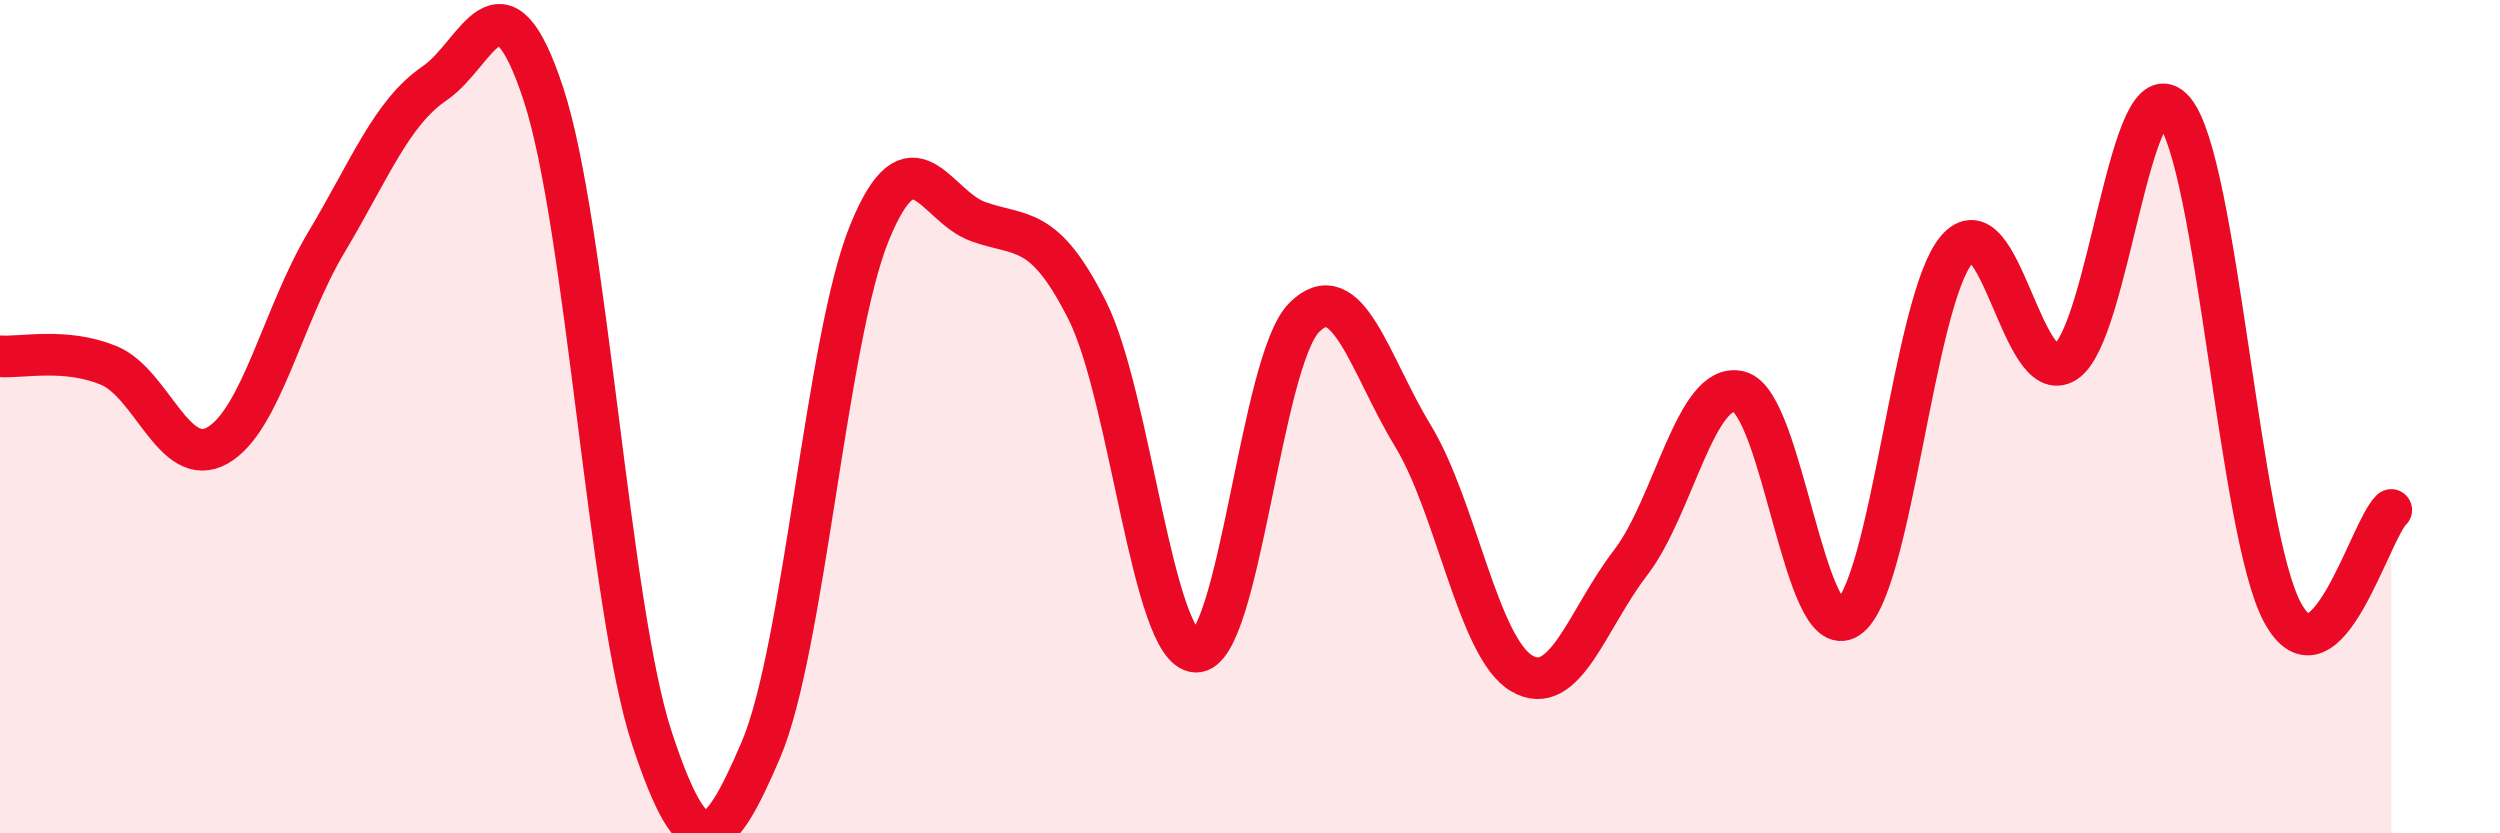
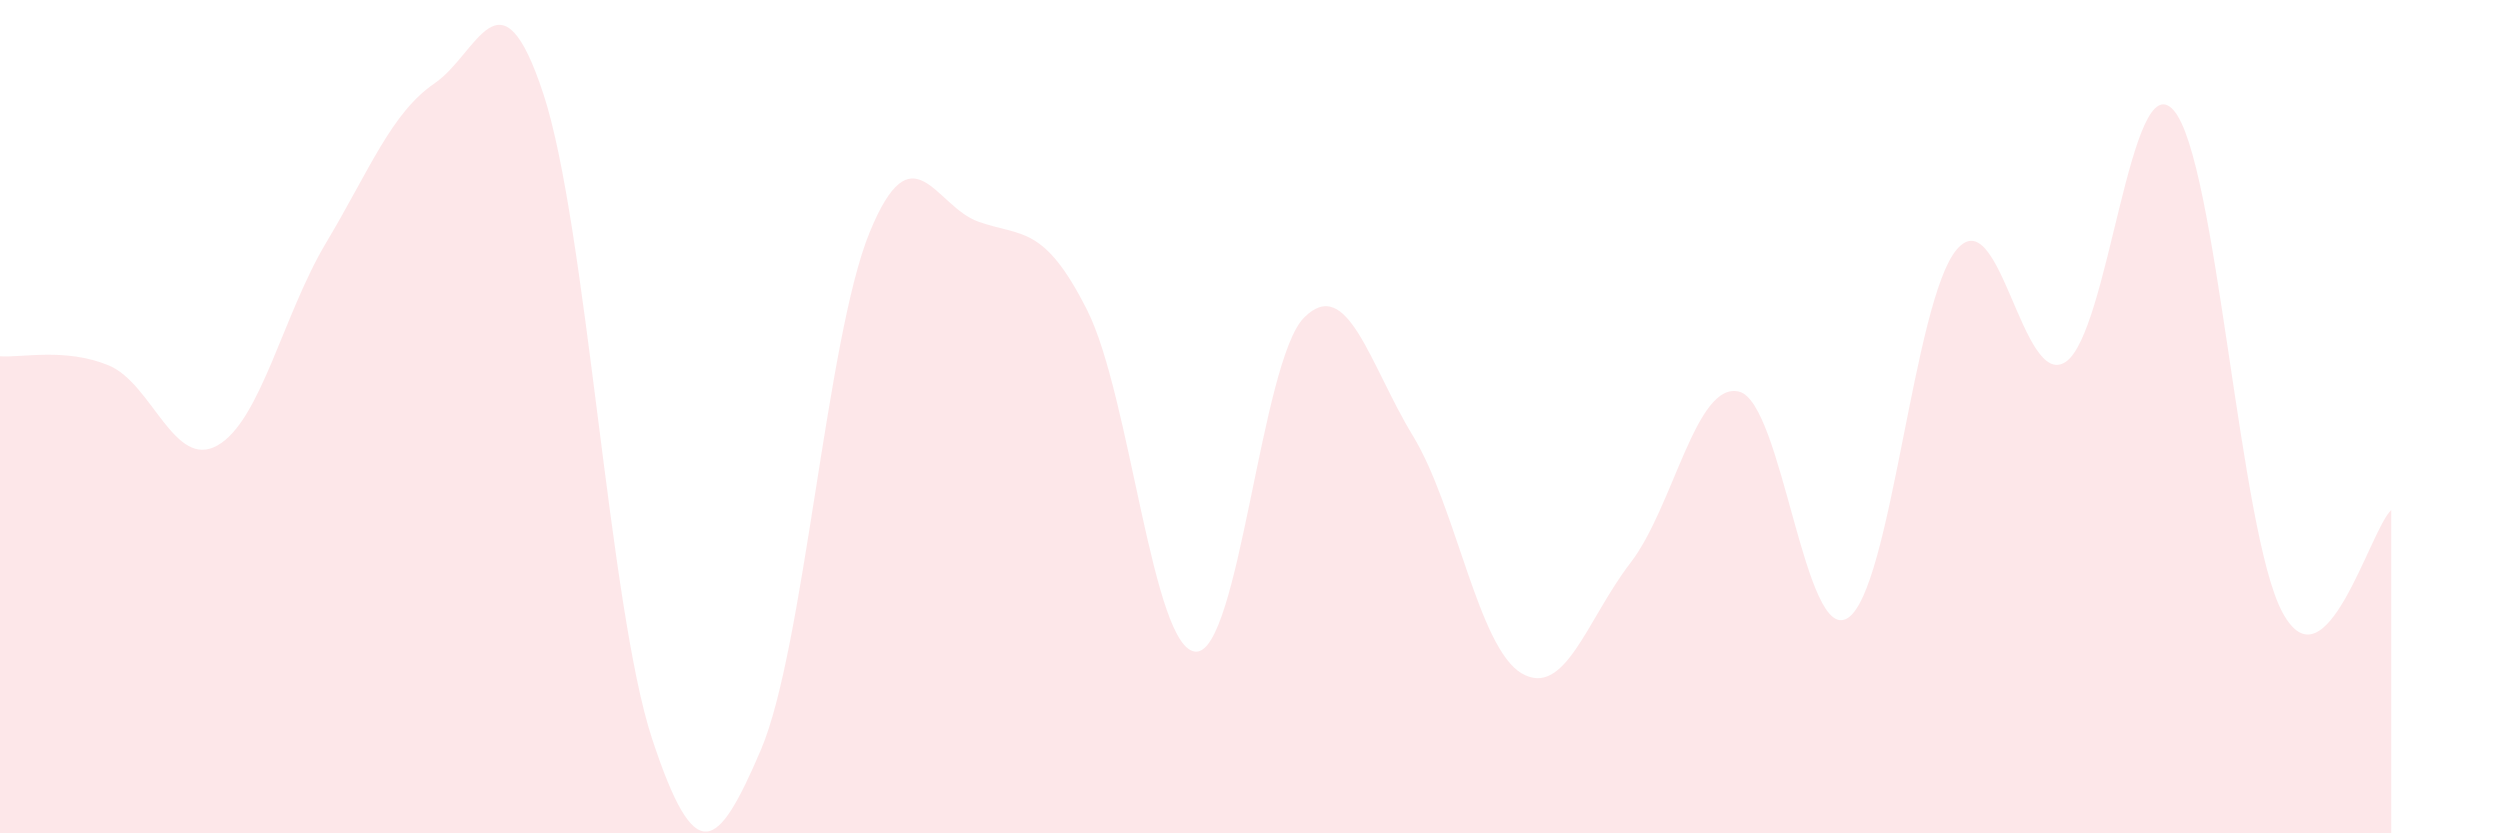
<svg xmlns="http://www.w3.org/2000/svg" width="60" height="20" viewBox="0 0 60 20">
  <path d="M 0,8.55 C 0.52,8.59 1.57,8.34 2.61,8.77 C 3.65,9.2 4.18,11.28 5.22,10.69 C 6.26,10.1 6.79,7.56 7.83,5.82 C 8.87,4.08 9.39,2.71 10.43,2 C 11.47,1.29 12,-0.9 13.04,2.25 C 14.08,5.4 14.61,14.58 15.65,17.73 C 16.69,20.88 17.22,20.43 18.26,18 C 19.3,15.57 19.83,8.12 20.87,5.58 C 21.91,3.04 22.44,4.95 23.48,5.32 C 24.52,5.69 25.05,5.38 26.09,7.44 C 27.13,9.5 27.66,15.6 28.7,15.64 C 29.74,15.68 30.26,8.66 31.3,7.62 C 32.34,6.58 32.87,8.75 33.91,10.46 C 34.95,12.17 35.48,15.55 36.52,16.16 C 37.56,16.77 38.09,14.86 39.13,13.51 C 40.17,12.16 40.7,9.14 41.74,9.4 C 42.78,9.66 43.31,15.51 44.35,14.83 C 45.39,14.15 45.92,7.22 46.96,5.99 C 48,4.76 48.53,9.36 49.57,8.69 C 50.61,8.02 51.13,1.45 52.17,2.65 C 53.21,3.85 53.74,12.78 54.78,14.7 C 55.82,16.62 56.87,12.73 57.39,12.24L57.39 20L0 20Z" fill="#EB0A25" opacity="0.1" stroke-linecap="round" stroke-linejoin="round" />
-   <path d="M 0,8.55 C 0.52,8.59 1.57,8.34 2.61,8.77 C 3.65,9.2 4.18,11.28 5.22,10.69 C 6.26,10.1 6.79,7.56 7.83,5.82 C 8.87,4.08 9.39,2.71 10.43,2 C 11.47,1.29 12,-0.9 13.04,2.25 C 14.08,5.4 14.61,14.58 15.65,17.73 C 16.69,20.88 17.22,20.43 18.26,18 C 19.3,15.57 19.83,8.12 20.87,5.58 C 21.91,3.04 22.44,4.95 23.48,5.32 C 24.52,5.69 25.05,5.38 26.09,7.44 C 27.13,9.5 27.66,15.6 28.7,15.64 C 29.74,15.68 30.26,8.66 31.3,7.62 C 32.34,6.58 32.87,8.75 33.91,10.46 C 34.95,12.17 35.48,15.55 36.52,16.16 C 37.56,16.77 38.09,14.86 39.13,13.51 C 40.17,12.16 40.7,9.14 41.74,9.4 C 42.78,9.66 43.31,15.51 44.35,14.83 C 45.39,14.15 45.92,7.22 46.96,5.99 C 48,4.76 48.53,9.36 49.57,8.69 C 50.61,8.02 51.13,1.45 52.17,2.65 C 53.21,3.85 53.74,12.78 54.78,14.7 C 55.82,16.62 56.87,12.73 57.39,12.24" stroke="#EB0A25" stroke-width="1" fill="none" stroke-linecap="round" stroke-linejoin="round" />
</svg>